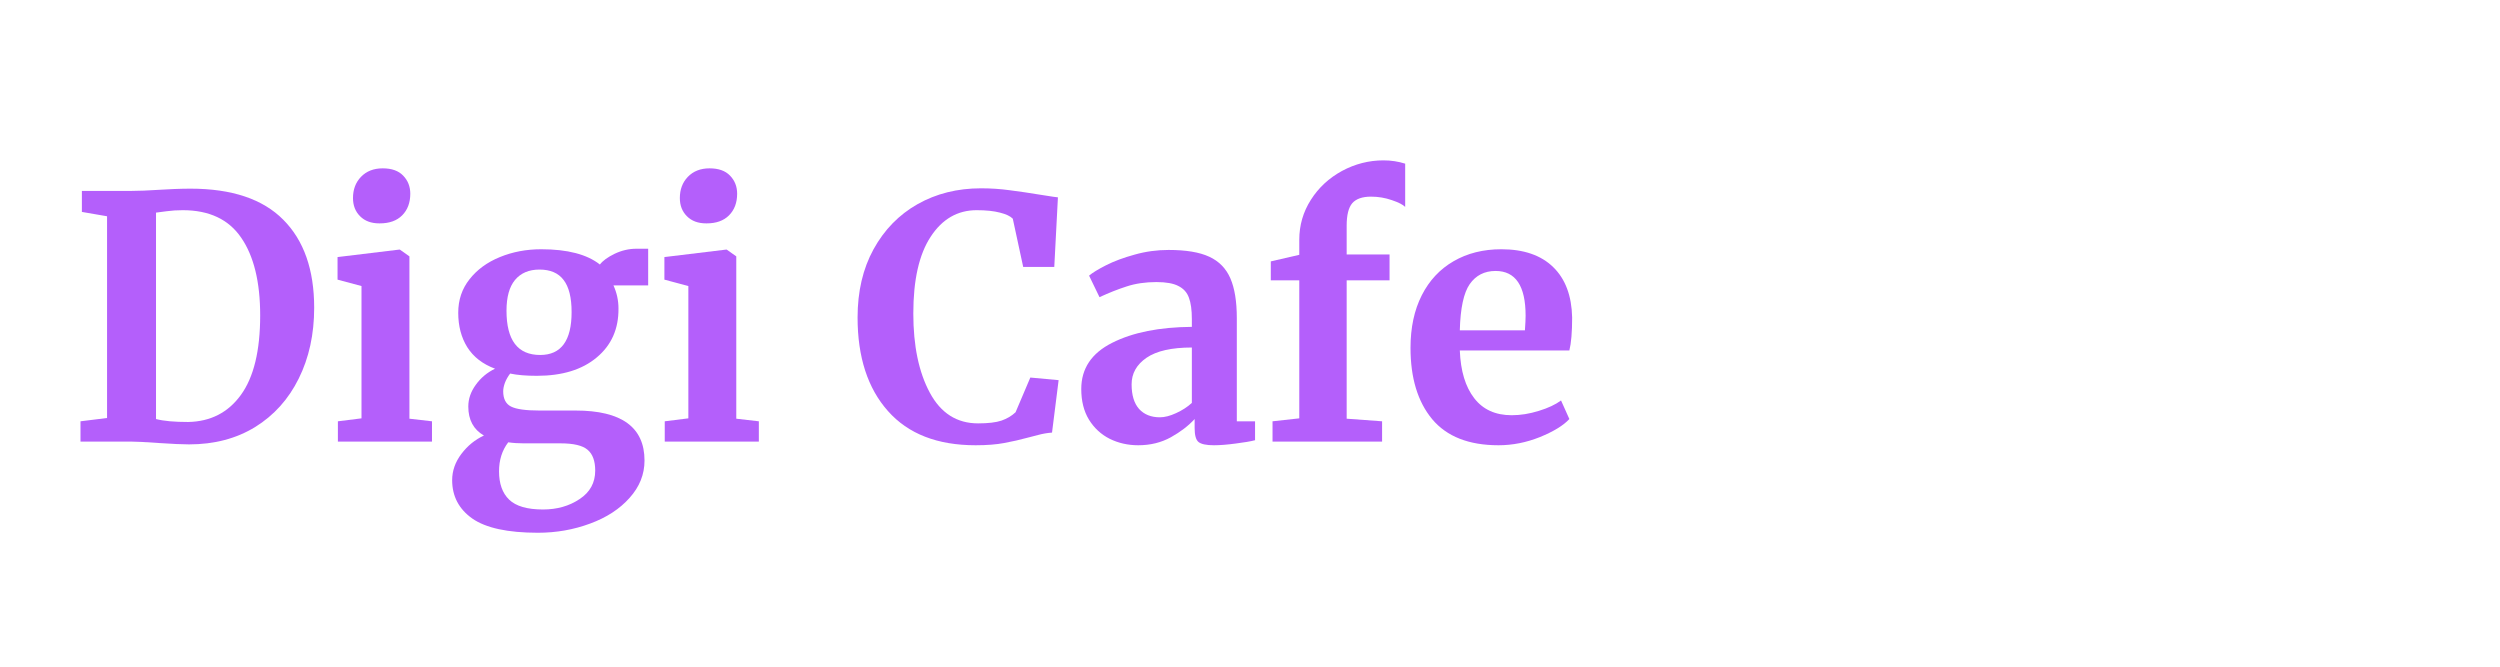
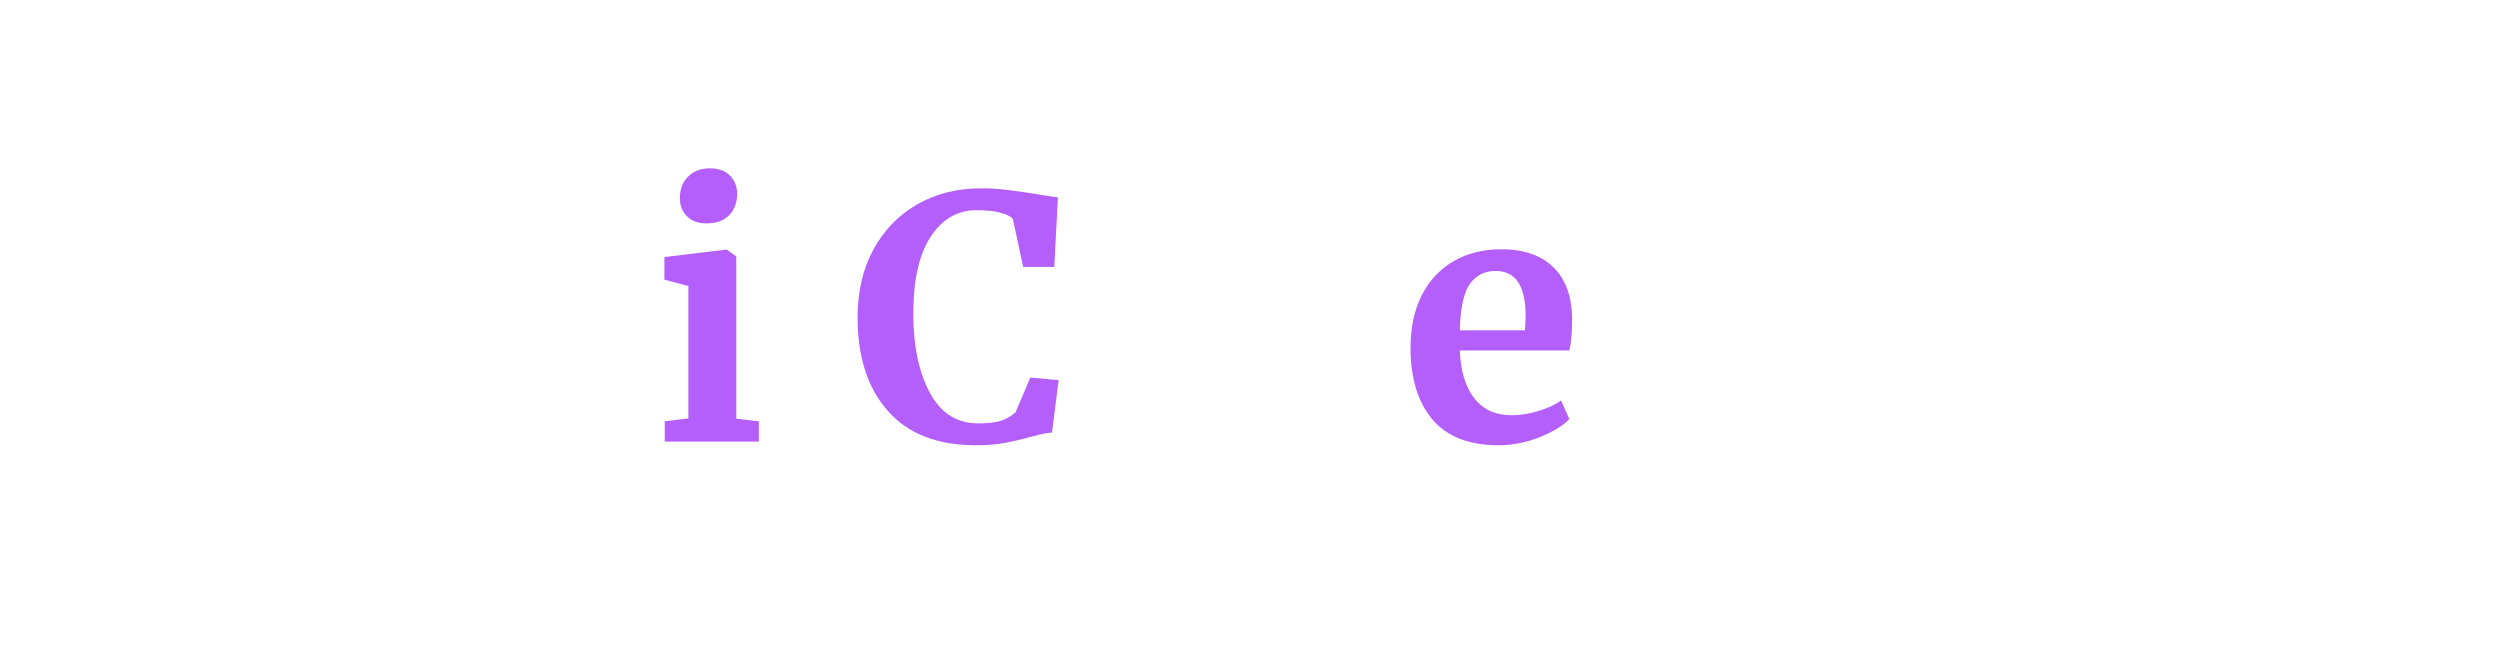
<svg xmlns="http://www.w3.org/2000/svg" width="300" zoomAndPan="magnify" viewBox="0 0 224.88 60" height="80" preserveAspectRatio="xMidYMid meet" version="1.0">
  <defs>
    <g />
  </defs>
  <g fill="#b45ffb" fill-opacity="1">
    <g transform="translate(5.997, 39.745)">
      <g>
-         <path d="M 3.578 -20.281 L 1.312 -20.672 L 1.312 -22.562 L 5.734 -22.562 C 6.398 -22.562 7.301 -22.598 8.438 -22.672 C 8.695 -22.691 9.094 -22.711 9.625 -22.734 C 10.164 -22.754 10.648 -22.766 11.078 -22.766 C 14.805 -22.766 17.594 -21.832 19.438 -19.969 C 21.289 -18.113 22.219 -15.473 22.219 -12.047 C 22.219 -9.66 21.754 -7.535 20.828 -5.672 C 19.91 -3.816 18.602 -2.363 16.906 -1.312 C 15.207 -0.27 13.223 0.25 10.953 0.25 C 10.367 0.25 9.453 0.207 8.203 0.125 C 7.023 0.039 6.223 0 5.797 0 L 1.188 0 L 1.188 -1.828 L 3.578 -2.125 Z M 7.984 -2.031 C 8.672 -1.852 9.633 -1.766 10.875 -1.766 C 12.895 -1.805 14.477 -2.617 15.625 -4.203 C 16.781 -5.797 17.359 -8.18 17.359 -11.359 C 17.359 -14.367 16.789 -16.695 15.656 -18.344 C 14.531 -20 12.773 -20.828 10.391 -20.828 C 9.879 -20.828 9.395 -20.797 8.938 -20.734 C 8.477 -20.672 8.16 -20.629 7.984 -20.609 Z M 7.984 -2.031 " />
-       </g>
+         </g>
    </g>
  </g>
  <g fill="#b45ffb" fill-opacity="1">
    <g transform="translate(29.1, 39.745)">
      <g>
-         <path d="M 4.984 -19.641 C 4.254 -19.641 3.676 -19.852 3.25 -20.281 C 2.82 -20.707 2.609 -21.254 2.609 -21.922 C 2.609 -22.691 2.848 -23.328 3.328 -23.828 C 3.816 -24.336 4.469 -24.594 5.281 -24.594 C 6.094 -24.594 6.707 -24.375 7.125 -23.938 C 7.551 -23.5 7.766 -22.957 7.766 -22.312 C 7.766 -21.5 7.52 -20.848 7.031 -20.359 C 6.551 -19.879 5.879 -19.641 5.016 -19.641 Z M 3.375 -14 L 1.219 -14.578 L 1.219 -16.609 L 6.766 -17.281 L 6.828 -17.281 L 7.688 -16.672 L 7.688 -2.062 L 9.719 -1.828 L 9.719 0 L 1.25 0 L 1.25 -1.828 L 3.375 -2.094 Z M 3.375 -14 " />
-       </g>
+         </g>
    </g>
  </g>
  <g fill="#b45ffb" fill-opacity="1">
    <g transform="translate(39.634, 39.745)">
      <g>
-         <path d="M 8.719 8.203 C 6 8.203 4.031 7.773 2.812 6.922 C 1.602 6.066 1 4.914 1 3.469 C 1 2.633 1.273 1.848 1.828 1.109 C 2.391 0.367 3.066 -0.18 3.859 -0.547 C 2.922 -1.086 2.453 -1.957 2.453 -3.156 C 2.453 -3.844 2.676 -4.492 3.125 -5.109 C 3.57 -5.734 4.148 -6.219 4.859 -6.562 C 3.742 -6.977 2.91 -7.625 2.359 -8.5 C 1.816 -9.375 1.547 -10.406 1.547 -11.594 C 1.547 -12.75 1.883 -13.754 2.562 -14.609 C 3.238 -15.473 4.148 -16.141 5.297 -16.609 C 6.441 -17.078 7.68 -17.312 9.016 -17.312 C 11.379 -17.312 13.141 -16.852 14.297 -15.938 C 14.555 -16.281 15 -16.602 15.625 -16.906 C 16.258 -17.207 16.91 -17.359 17.578 -17.359 L 18.641 -17.359 L 18.641 -14.062 L 15.516 -14.062 C 15.816 -13.406 15.969 -12.711 15.969 -11.984 C 15.988 -10.148 15.336 -8.68 14.016 -7.578 C 12.703 -6.473 10.906 -5.922 8.625 -5.922 C 7.664 -5.922 6.863 -5.988 6.219 -6.125 C 6.02 -5.863 5.863 -5.586 5.75 -5.297 C 5.645 -5.004 5.594 -4.75 5.594 -4.531 C 5.594 -3.852 5.828 -3.395 6.297 -3.156 C 6.773 -2.914 7.629 -2.797 8.859 -2.797 L 12.109 -2.797 C 16.242 -2.797 18.312 -1.297 18.312 1.703 C 18.312 2.953 17.863 4.07 16.969 5.062 C 16.082 6.062 14.898 6.832 13.422 7.375 C 11.941 7.926 10.375 8.203 8.719 8.203 Z M 8.922 -7.797 C 10.805 -7.797 11.75 -9.082 11.75 -11.656 C 11.75 -12.969 11.508 -13.93 11.031 -14.547 C 10.562 -15.172 9.836 -15.484 8.859 -15.484 C 7.91 -15.484 7.176 -15.172 6.656 -14.547 C 6.145 -13.93 5.891 -13.008 5.891 -11.781 C 5.891 -9.125 6.898 -7.797 8.922 -7.797 Z M 9.172 6.109 C 10.441 6.109 11.539 5.797 12.469 5.172 C 13.406 4.555 13.875 3.703 13.875 2.609 C 13.875 1.742 13.645 1.117 13.188 0.734 C 12.738 0.348 11.926 0.156 10.75 0.156 L 7.438 0.156 C 6.926 0.156 6.461 0.125 6.047 0.062 C 5.492 0.789 5.219 1.66 5.219 2.672 C 5.219 3.785 5.52 4.633 6.125 5.219 C 6.738 5.812 7.754 6.109 9.172 6.109 Z M 9.172 6.109 " />
-       </g>
+         </g>
    </g>
  </g>
  <g fill="#b45ffb" fill-opacity="1">
    <g transform="translate(58.517, 39.745)">
      <g>
        <path d="M 4.984 -19.641 C 4.254 -19.641 3.676 -19.852 3.25 -20.281 C 2.82 -20.707 2.609 -21.254 2.609 -21.922 C 2.609 -22.691 2.848 -23.328 3.328 -23.828 C 3.816 -24.336 4.469 -24.594 5.281 -24.594 C 6.094 -24.594 6.707 -24.375 7.125 -23.938 C 7.551 -23.5 7.766 -22.957 7.766 -22.312 C 7.766 -21.5 7.52 -20.848 7.031 -20.359 C 6.551 -19.879 5.879 -19.641 5.016 -19.641 Z M 3.375 -14 L 1.219 -14.578 L 1.219 -16.609 L 6.766 -17.281 L 6.828 -17.281 L 7.688 -16.672 L 7.688 -2.062 L 9.719 -1.828 L 9.719 0 L 1.25 0 L 1.25 -1.828 L 3.375 -2.094 Z M 3.375 -14 " />
      </g>
    </g>
  </g>
  <g fill="#b45ffb" fill-opacity="1">
    <g transform="translate(69.052, 39.745)">
      <g />
    </g>
  </g>
  <g fill="#b45ffb" fill-opacity="1">
    <g transform="translate(76.247, 39.745)">
      <g>
        <path d="M 11.5 0.328 C 8.062 0.328 5.43 -0.695 3.609 -2.75 C 1.785 -4.801 0.875 -7.609 0.875 -11.172 C 0.875 -13.516 1.352 -15.562 2.312 -17.312 C 3.281 -19.07 4.602 -20.426 6.281 -21.375 C 7.957 -22.32 9.859 -22.797 11.984 -22.797 C 12.879 -22.797 13.738 -22.738 14.562 -22.625 C 15.395 -22.52 16.379 -22.375 17.516 -22.188 C 18.367 -22.051 18.832 -21.984 18.906 -21.984 L 18.578 -15.719 L 15.781 -15.719 L 14.844 -20.062 C 14.625 -20.289 14.238 -20.473 13.688 -20.609 C 13.145 -20.754 12.445 -20.828 11.594 -20.828 C 9.875 -20.828 8.492 -20.031 7.453 -18.438 C 6.41 -16.852 5.891 -14.551 5.891 -11.531 C 5.891 -8.625 6.383 -6.25 7.375 -4.406 C 8.363 -2.562 9.812 -1.641 11.719 -1.641 C 12.625 -1.641 13.328 -1.723 13.828 -1.891 C 14.328 -2.066 14.75 -2.316 15.094 -2.641 L 16.422 -5.766 L 18.969 -5.531 L 18.375 -0.812 C 17.945 -0.781 17.523 -0.707 17.109 -0.594 C 16.691 -0.477 16.43 -0.41 16.328 -0.391 C 15.523 -0.172 14.773 0 14.078 0.125 C 13.379 0.258 12.52 0.328 11.5 0.328 Z M 11.5 0.328 " />
      </g>
    </g>
  </g>
  <g fill="#b45ffb" fill-opacity="1">
    <g transform="translate(96.223, 39.745)">
      <g>
-         <path d="M 1.031 -4.734 C 1.031 -6.578 1.957 -7.961 3.812 -8.891 C 5.664 -9.828 8.055 -10.305 10.984 -10.328 L 10.984 -11.016 C 10.984 -11.848 10.895 -12.492 10.719 -12.953 C 10.551 -13.422 10.238 -13.77 9.781 -14 C 9.332 -14.238 8.672 -14.359 7.797 -14.359 C 6.805 -14.359 5.914 -14.227 5.125 -13.969 C 4.344 -13.719 3.523 -13.395 2.672 -13 L 1.734 -14.938 C 2.035 -15.195 2.547 -15.508 3.266 -15.875 C 3.984 -16.238 4.836 -16.555 5.828 -16.828 C 6.816 -17.109 7.836 -17.25 8.891 -17.25 C 10.453 -17.25 11.672 -17.047 12.547 -16.641 C 13.43 -16.234 14.066 -15.582 14.453 -14.688 C 14.836 -13.801 15.031 -12.609 15.031 -11.109 L 15.031 -1.828 L 16.672 -1.828 L 16.672 -0.125 C 16.266 -0.02 15.688 0.078 14.938 0.172 C 14.188 0.273 13.531 0.328 12.969 0.328 C 12.281 0.328 11.816 0.227 11.578 0.031 C 11.348 -0.164 11.234 -0.582 11.234 -1.219 L 11.234 -2.031 C 10.68 -1.426 9.969 -0.879 9.094 -0.391 C 8.227 0.086 7.25 0.328 6.156 0.328 C 5.227 0.328 4.375 0.133 3.594 -0.25 C 2.812 -0.645 2.188 -1.223 1.719 -1.984 C 1.258 -2.742 1.031 -3.66 1.031 -4.734 Z M 8.109 -2.188 C 8.535 -2.188 9.02 -2.312 9.562 -2.562 C 10.113 -2.812 10.586 -3.117 10.984 -3.484 L 10.984 -8.469 C 9.16 -8.469 7.801 -8.16 6.906 -7.547 C 6.008 -6.93 5.562 -6.133 5.562 -5.156 C 5.562 -4.188 5.785 -3.445 6.234 -2.938 C 6.691 -2.438 7.316 -2.188 8.109 -2.188 Z M 8.109 -2.188 " />
-       </g>
+         </g>
    </g>
  </g>
  <g fill="#b45ffb" fill-opacity="1">
    <g transform="translate(113.406, 39.745)">
      <g>
-         <path d="M 3.469 -14.516 L 0.906 -14.516 L 0.906 -16.219 L 3.469 -16.812 L 3.469 -18.156 C 3.469 -19.469 3.816 -20.672 4.516 -21.766 C 5.211 -22.859 6.145 -23.723 7.312 -24.359 C 8.488 -24.992 9.734 -25.312 11.047 -25.312 C 11.734 -25.312 12.383 -25.211 13 -25.016 L 13 -21.125 C 12.789 -21.332 12.391 -21.535 11.797 -21.734 C 11.203 -21.941 10.578 -22.047 9.922 -22.047 C 9.141 -22.047 8.578 -21.848 8.234 -21.453 C 7.898 -21.055 7.734 -20.383 7.734 -19.438 L 7.734 -16.844 L 11.594 -16.844 L 11.594 -14.516 L 7.734 -14.516 L 7.734 -2.062 L 10.922 -1.828 L 10.922 0 L 1.062 0 L 1.062 -1.828 L 3.469 -2.094 Z M 3.469 -14.516 " />
-       </g>
+         </g>
    </g>
  </g>
  <g fill="#b45ffb" fill-opacity="1">
    <g transform="translate(125.792, 39.745)">
      <g>
        <path d="M 9.016 0.328 C 6.348 0.328 4.359 -0.453 3.047 -2.016 C 1.742 -3.586 1.094 -5.727 1.094 -8.438 C 1.094 -10.258 1.43 -11.836 2.109 -13.172 C 2.785 -14.504 3.738 -15.523 4.969 -16.234 C 6.207 -16.953 7.641 -17.312 9.266 -17.312 C 11.285 -17.312 12.844 -16.773 13.938 -15.703 C 15.031 -14.641 15.598 -13.129 15.641 -11.172 C 15.641 -9.836 15.555 -8.848 15.391 -8.203 L 5.531 -8.203 C 5.602 -6.359 6.035 -4.926 6.828 -3.906 C 7.617 -2.883 8.742 -2.375 10.203 -2.375 C 10.992 -2.375 11.805 -2.504 12.641 -2.766 C 13.484 -3.023 14.148 -3.336 14.641 -3.703 L 15.391 -2.031 C 14.848 -1.445 13.961 -0.906 12.734 -0.406 C 11.516 0.082 10.273 0.328 9.016 0.328 Z M 11.391 -10.016 C 11.43 -10.586 11.453 -11.023 11.453 -11.328 C 11.453 -14.016 10.551 -15.359 8.75 -15.359 C 7.75 -15.359 6.973 -14.961 6.422 -14.172 C 5.879 -13.391 5.582 -12.004 5.531 -10.016 Z M 11.391 -10.016 " />
      </g>
    </g>
  </g>
</svg>